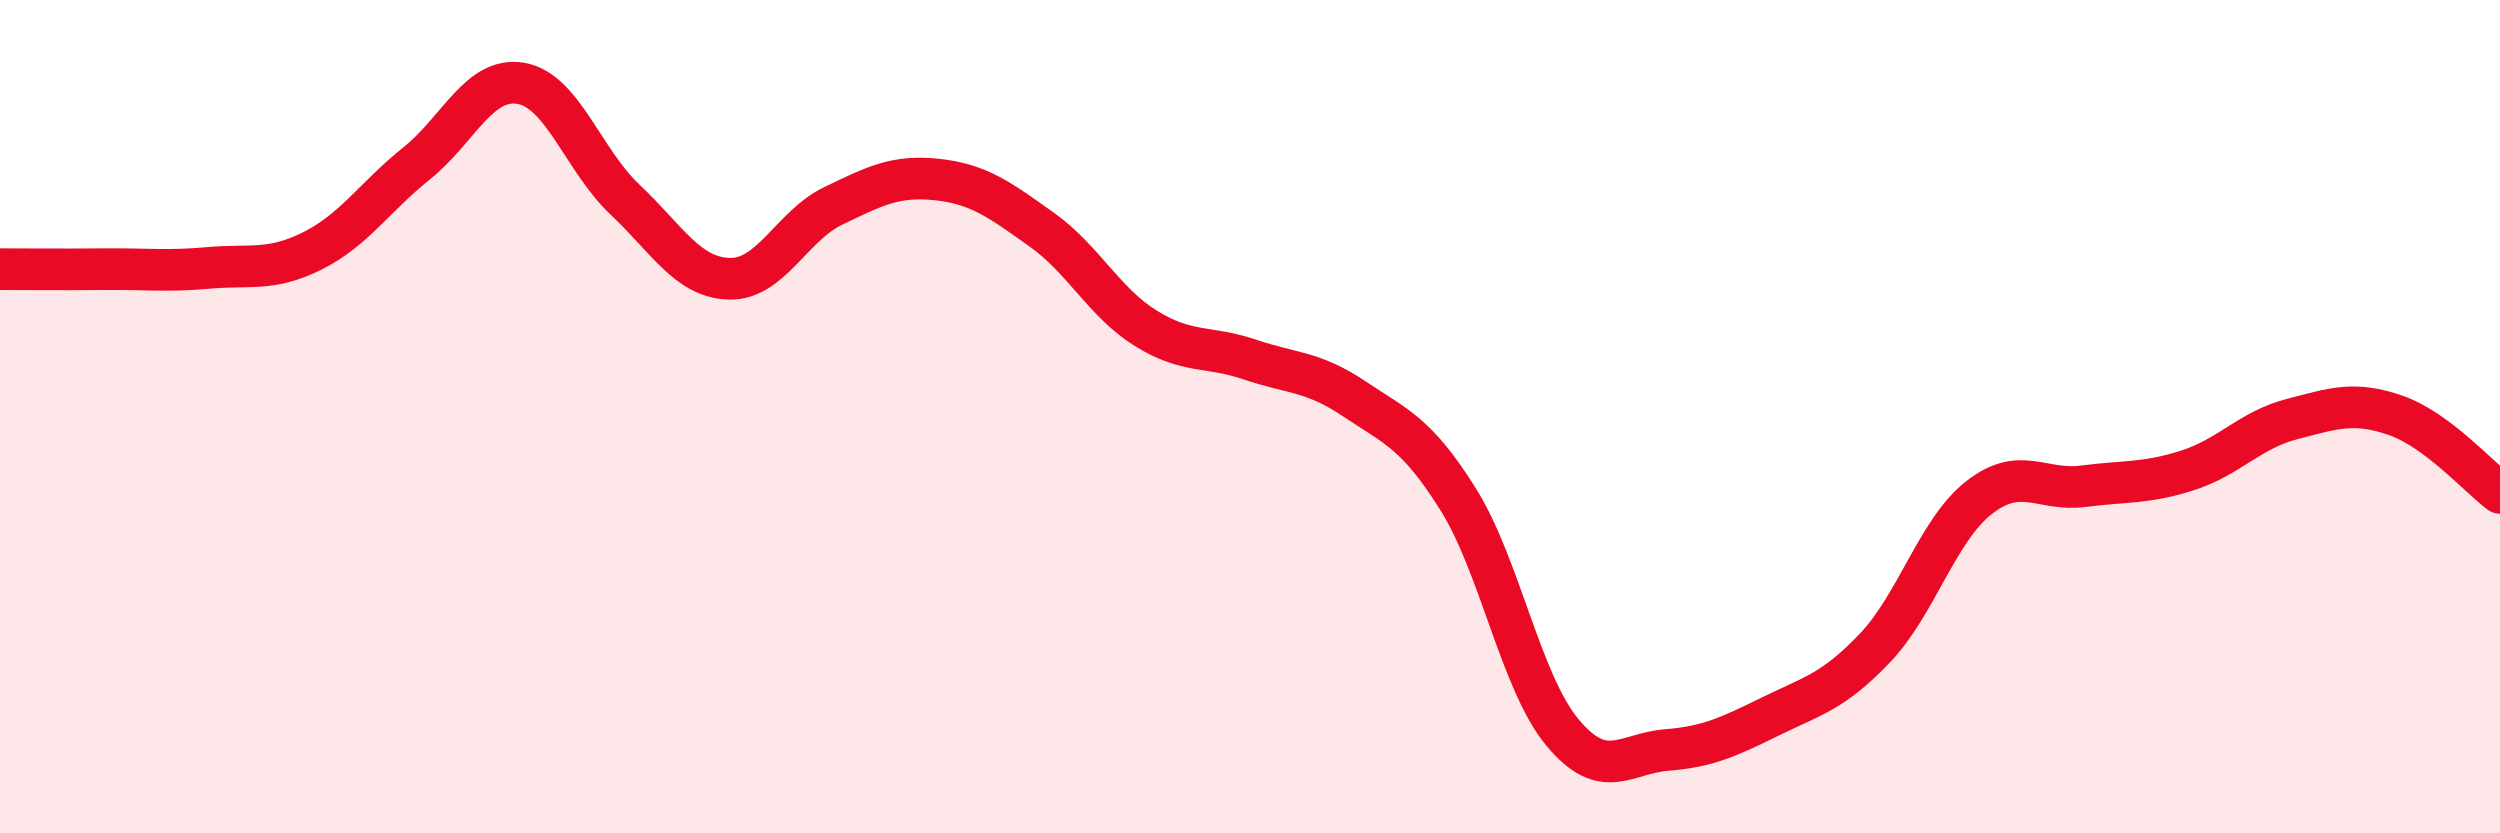
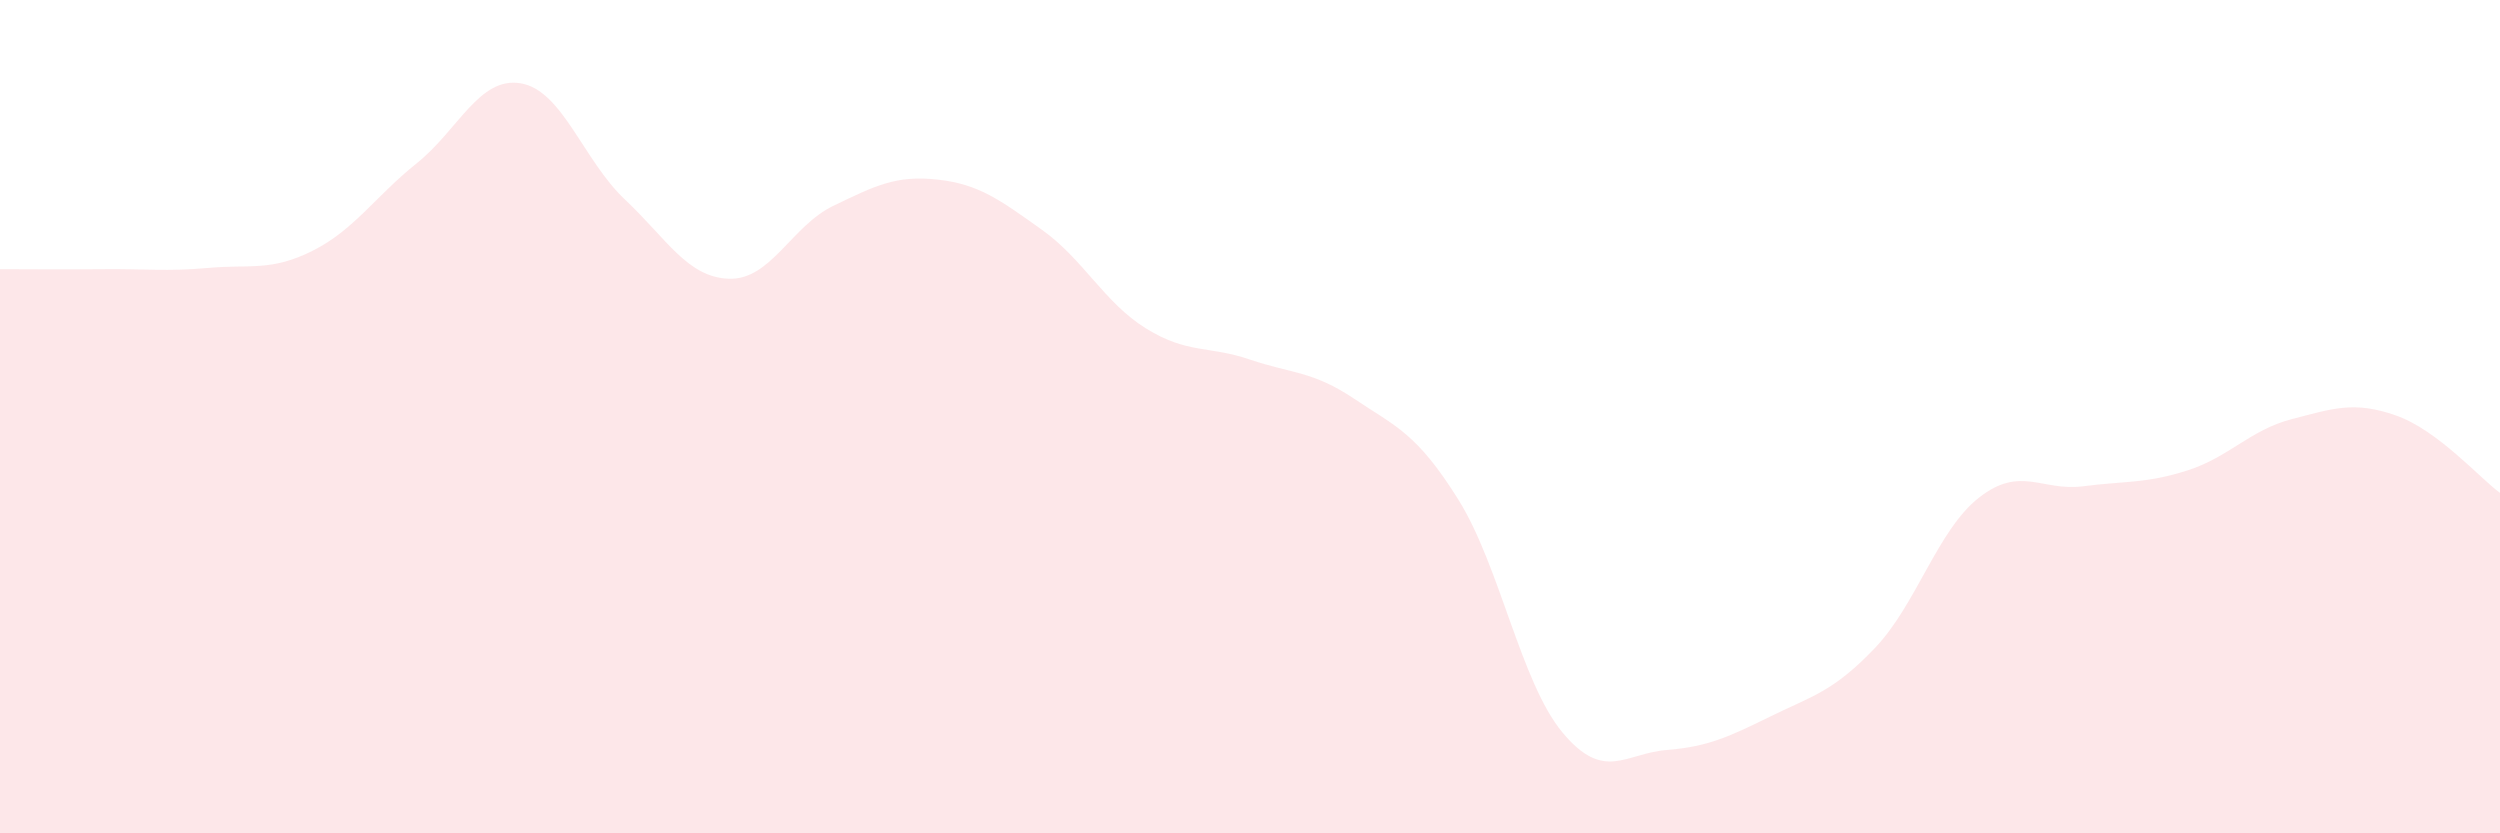
<svg xmlns="http://www.w3.org/2000/svg" width="60" height="20" viewBox="0 0 60 20">
  <path d="M 0,6.46 C 0.5,6.46 1.5,6.47 2.5,6.46 C 3.5,6.45 4,6.52 5,6.43 C 6,6.34 6.5,6.52 7.5,6.02 C 8.5,5.52 9,4.72 10,3.92 C 11,3.12 11.5,1.83 12.5,2 C 13.5,2.17 14,3.85 15,4.79 C 16,5.73 16.5,6.66 17.5,6.69 C 18.5,6.72 19,5.42 20,4.94 C 21,4.46 21.5,4.2 22.5,4.31 C 23.5,4.42 24,4.8 25,5.51 C 26,6.22 26.5,7.26 27.5,7.88 C 28.5,8.5 29,8.29 30,8.63 C 31,8.97 31.5,8.9 32.5,9.57 C 33.5,10.24 34,10.39 35,11.99 C 36,13.59 36.5,16.38 37.5,17.58 C 38.5,18.78 39,18.08 40,18 C 41,17.92 41.5,17.68 42.5,17.19 C 43.5,16.7 44,16.6 45,15.55 C 46,14.5 46.5,12.72 47.5,11.94 C 48.5,11.16 49,11.8 50,11.67 C 51,11.54 51.5,11.61 52.5,11.29 C 53.5,10.97 54,10.32 55,10.06 C 56,9.8 56.5,9.62 57.5,9.97 C 58.5,10.32 59.5,11.46 60,11.83L60 20L0 20Z" fill="#EB0A25" opacity="0.1" stroke-linecap="round" stroke-linejoin="round" />
-   <path d="M 0,6.46 C 0.5,6.46 1.5,6.47 2.5,6.46 C 3.5,6.45 4,6.52 5,6.43 C 6,6.34 6.5,6.52 7.5,6.02 C 8.5,5.52 9,4.72 10,3.92 C 11,3.12 11.5,1.83 12.5,2 C 13.5,2.17 14,3.85 15,4.79 C 16,5.73 16.5,6.66 17.5,6.69 C 18.5,6.72 19,5.42 20,4.94 C 21,4.46 21.5,4.2 22.5,4.31 C 23.5,4.42 24,4.8 25,5.51 C 26,6.22 26.5,7.26 27.5,7.88 C 28.5,8.5 29,8.29 30,8.63 C 31,8.97 31.5,8.9 32.5,9.57 C 33.5,10.24 34,10.39 35,11.99 C 36,13.59 36.5,16.38 37.5,17.58 C 38.5,18.78 39,18.08 40,18 C 41,17.92 41.5,17.68 42.5,17.19 C 43.5,16.7 44,16.6 45,15.55 C 46,14.5 46.5,12.72 47.5,11.94 C 48.5,11.16 49,11.8 50,11.67 C 51,11.54 51.5,11.61 52.5,11.29 C 53.5,10.97 54,10.32 55,10.06 C 56,9.8 56.5,9.62 57.5,9.97 C 58.5,10.32 59.5,11.46 60,11.83" stroke="#EB0A25" stroke-width="1" fill="none" stroke-linecap="round" stroke-linejoin="round" />
</svg>